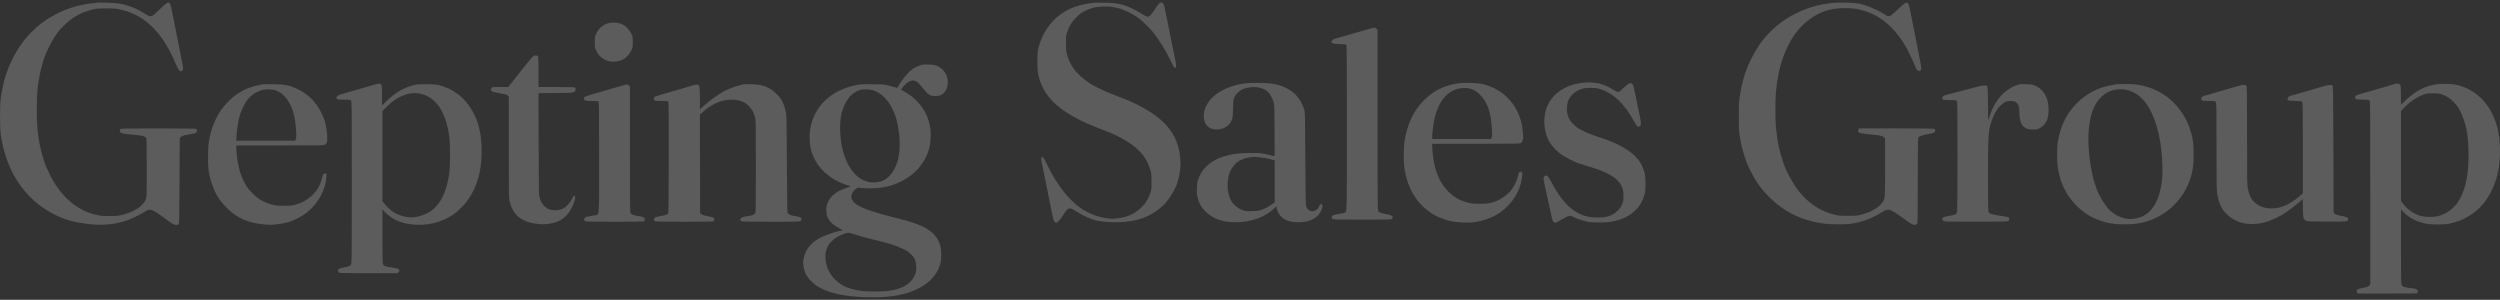
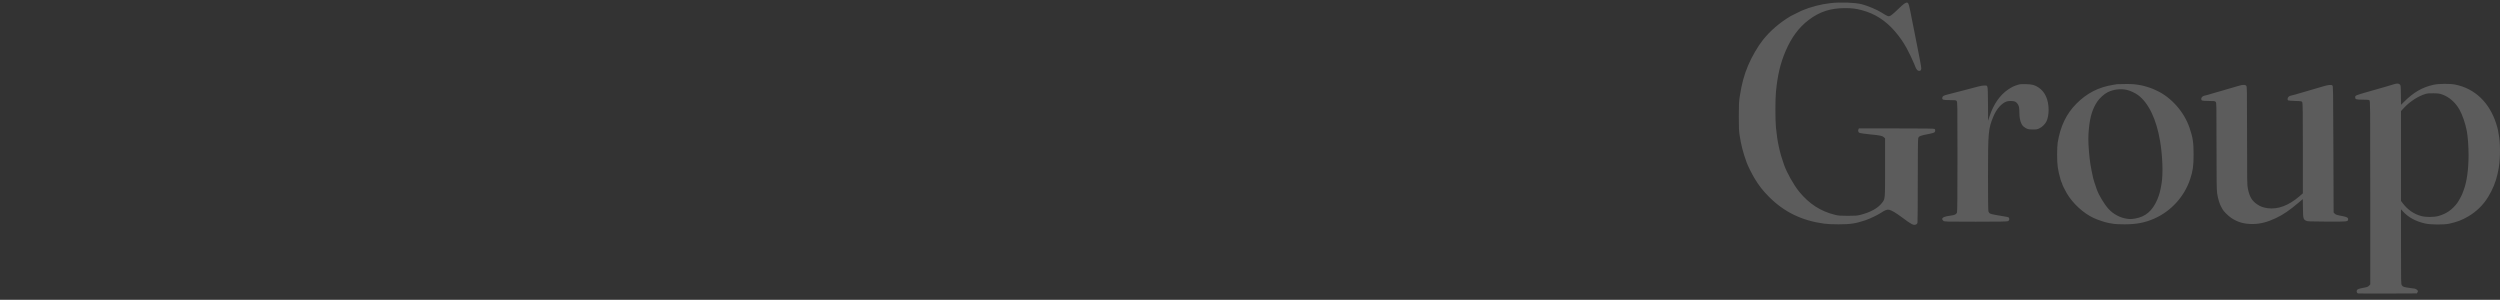
<svg xmlns="http://www.w3.org/2000/svg" width="542" height="65" viewBox="0 0 542 65" fill="none">
  <rect x="0" y="0" width="542" height="65" fill="#333333" stroke="none" />
-   <path opacity="0.2" fill-rule="evenodd" clip-rule="evenodd" d="M21.098 0.574C21.02 0.592 20.508 0.657 19.96 0.717C17.082 1.032 14.472 1.833 11.921 3.182C9.91 4.246 8.224 5.514 6.574 7.204C4.376 9.457 2.449 12.715 1.352 16.033C0.849 17.553 0.535 18.934 0.179 21.183C-0.061 22.7 -0.059 27.718 0.182 29.264C0.501 31.31 0.774 32.47 1.327 34.121C3.243 39.842 6.995 44.196 12.139 46.669C14.289 47.702 16.16 48.215 19.013 48.551C22.22 48.929 24.834 48.695 27.568 47.782C28.351 47.521 30.524 46.46 31.133 46.043C31.399 45.861 31.791 45.642 32.005 45.557C32.333 45.425 32.453 45.42 32.783 45.518C33.429 45.711 34.124 46.134 35.508 47.176C37.108 48.381 37.737 48.759 38.158 48.77C38.406 48.777 38.597 48.722 38.706 48.613C38.864 48.456 38.877 47.878 38.921 39.178L38.968 29.909L39.23 29.685C39.547 29.413 40.03 29.283 41.896 28.971C42.15 28.928 42.438 28.821 42.535 28.734C42.771 28.521 42.768 28.071 42.53 27.944C42.408 27.879 39.664 27.846 34.296 27.846C26.422 27.846 26.243 27.85 26.079 28.032C25.835 28.299 25.955 28.67 26.338 28.832C26.646 28.963 27.697 29.108 29.536 29.272C30.757 29.381 31.469 29.576 31.664 29.854C31.793 30.037 31.811 30.831 31.811 36.366C31.811 42.633 31.81 42.673 31.603 43.213C31.008 44.762 28.795 46.141 26.008 46.699C24.924 46.916 22.331 46.899 21.22 46.667C19.141 46.233 17.39 45.413 15.647 44.057C13.79 42.612 12.118 40.486 10.851 37.96C9.767 35.797 9.219 34.19 8.645 31.485C8.17 29.254 7.968 26.951 7.968 23.782C7.968 20 8.214 17.767 8.98 14.617C9.171 13.825 9.559 12.569 9.723 12.203C9.77 12.099 9.92 11.737 10.057 11.399C10.665 9.902 11.843 7.843 12.708 6.769C13.225 6.127 14.493 4.891 15.125 4.412C16.149 3.636 17.302 2.968 18.127 2.672C20.258 1.908 20.808 1.812 23.041 1.815C24.615 1.818 25.1 1.853 25.89 2.022C27.932 2.457 29.84 3.29 31.337 4.399C34.153 6.484 36.248 9.423 38.172 13.984C38.573 14.936 38.74 15.227 38.94 15.331C39.266 15.5 39.348 15.498 39.531 15.315C39.721 15.126 39.724 14.566 39.538 13.715C39.458 13.351 39.203 12.075 38.969 10.879C38.563 8.796 38.39 7.924 38.115 6.579C38.046 6.241 37.919 5.603 37.831 5.161C37.744 4.719 37.613 4.06 37.54 3.696C37.467 3.332 37.318 2.588 37.21 2.042C37.017 1.061 36.852 0.66 36.602 0.565C36.347 0.467 35.816 0.861 34.56 2.081C33.856 2.765 33.137 3.383 32.963 3.455C32.549 3.624 32.239 3.516 31.1 2.804C29.36 1.718 27.787 1.115 25.744 0.752C25.015 0.622 21.462 0.486 21.098 0.574ZM131.97 5.008C130.808 5.29 129.826 6.107 129.286 7.24C128.956 7.936 128.949 7.972 128.949 9.131C128.949 10.295 128.954 10.323 129.292 11.021C129.48 11.411 129.755 11.858 129.904 12.014C131.015 13.183 132.432 13.606 134.056 13.255C135.278 12.991 136.224 12.232 136.815 11.04C137.175 10.316 137.177 10.308 137.18 9.131C137.182 7.953 137.181 7.947 136.825 7.235C136.235 6.052 135.317 5.298 134.119 5.012C133.464 4.856 132.605 4.854 131.97 5.008ZM115.733 12.121C115.563 12.206 115.201 12.557 114.929 12.901C114.658 13.245 114.412 13.547 114.383 13.573C114.354 13.6 113.911 14.153 113.399 14.802C112.886 15.452 112.349 16.133 112.203 16.315C111.407 17.309 110.704 18.202 110.469 18.514L110.203 18.867H108.46C106.765 18.867 106.712 18.872 106.568 19.077C106.371 19.357 106.382 19.559 106.606 19.761C106.793 19.929 107.21 20.032 108.933 20.332C109.688 20.464 109.925 20.544 110.094 20.727L110.308 20.957V31.87C110.308 42.52 110.312 42.804 110.502 43.657C110.929 45.578 111.891 46.906 113.41 47.672C114.414 48.178 115.306 48.416 116.707 48.555C117.654 48.648 118.028 48.643 118.935 48.525C120.702 48.295 121.899 47.71 122.932 46.573C124.075 45.313 125.132 42.539 124.513 42.422C124.399 42.401 124.259 42.589 124.013 43.093C123.598 43.941 122.822 44.822 122.185 45.168C121.501 45.539 120.539 45.683 119.735 45.535C119.383 45.471 118.963 45.35 118.802 45.268C117.943 44.831 117.331 44.005 117 42.841C116.814 42.185 116.809 41.868 116.779 31.183L116.749 20.198L120.425 20.17C124.368 20.141 124.492 20.126 124.707 19.655C124.85 19.343 124.84 19.191 124.663 19.015C124.533 18.885 124.035 18.867 120.635 18.867H116.754V15.624C116.754 13.175 116.725 12.343 116.636 12.226C116.456 11.992 116.08 11.948 115.733 12.121ZM200.133 14.011C199.548 14.102 198.658 14.448 198.121 14.793C196.98 15.528 195.757 16.953 194.724 18.749C194.626 18.918 194.502 19.055 194.449 19.054C194.395 19.052 194.094 18.966 193.782 18.861C193.469 18.756 192.787 18.577 192.265 18.463C191.425 18.28 191.041 18.256 188.9 18.258C186.751 18.259 186.371 18.283 185.487 18.473C183.685 18.859 182.536 19.297 180.92 20.209C180.541 20.424 179.291 21.384 178.898 21.763C177.184 23.413 176.089 25.482 175.68 27.839C175.405 29.43 175.516 31.492 175.955 32.967C176.153 33.631 176.782 34.927 177.215 35.561C178.048 36.782 179.446 38.063 180.889 38.927C181.793 39.468 183.661 40.223 184.392 40.342C184.494 40.358 184.196 40.497 183.728 40.651C181.242 41.467 179.88 42.581 179.322 44.254C179.149 44.773 179.12 45.027 179.156 45.745C179.189 46.407 179.256 46.735 179.443 47.146C179.873 48.09 180.718 48.858 182.121 49.576C182.618 49.83 182.803 49.964 182.658 49.964C181.949 49.965 179.446 50.755 178.139 51.391C175.894 52.483 174.629 53.991 174.231 56.045C174.094 56.754 174.089 56.977 174.19 57.674C174.391 59.066 174.887 60.014 175.967 61.076C178.228 63.297 182.672 64.445 189.042 64.453C191.823 64.457 193.972 64.234 195.82 63.75C196.211 63.648 196.659 63.531 196.815 63.489C196.972 63.449 197.399 63.297 197.764 63.151C201.1 61.826 203.177 59.771 203.872 57.107C204.133 56.108 204.142 54.37 203.89 53.406C203.527 52.014 202.824 50.957 201.707 50.126C200.969 49.576 200.909 49.541 199.93 49.062C198.866 48.542 196.975 47.917 195.099 47.465C193.263 47.023 192.228 46.748 190.606 46.271C186.609 45.095 185.052 44.272 184.673 43.136C184.546 42.755 184.538 42.598 184.628 42.243C184.759 41.726 185.079 41.285 185.571 40.945L185.935 40.694L187.318 40.791C188.707 40.89 190.197 40.824 191.554 40.602C193.924 40.217 196.513 38.974 198.25 37.389C199.559 36.194 200.629 34.591 201.179 32.999C201.592 31.808 201.699 31.205 201.76 29.737C201.807 28.579 201.786 28.212 201.621 27.374C201.242 25.443 200.62 24.122 199.343 22.539C198.467 21.454 197.107 20.367 195.806 19.713C195.579 19.599 195.377 19.491 195.356 19.472C195.336 19.454 195.439 19.279 195.584 19.082C196.64 17.657 197.708 17.15 198.644 17.629C198.838 17.728 199.23 18.097 199.518 18.449C200.731 19.94 201.023 20.252 201.46 20.521C201.884 20.782 201.989 20.805 202.781 20.803C203.478 20.801 203.714 20.763 204.021 20.598C204.901 20.127 205.384 19.297 205.465 18.11C205.555 16.797 205.009 15.537 204.031 14.802C203.242 14.21 202.663 14.029 201.461 13.996C200.887 13.98 200.29 13.988 200.133 14.011ZM80.729 18.483C80.077 18.679 79.054 18.979 78.454 19.149C76.705 19.646 75.502 19.991 74.994 20.14C74.733 20.217 74.264 20.352 73.951 20.442C73.306 20.625 72.955 20.886 72.955 21.18C72.955 21.565 73.114 21.608 74.539 21.608C75.768 21.608 75.912 21.625 76.084 21.797C76.272 21.985 76.273 22.112 76.273 39.482C76.273 55.186 76.258 57.01 76.125 57.291C75.948 57.662 75.752 57.748 74.581 57.965C73.341 58.195 72.949 58.56 73.43 59.039C73.615 59.224 73.745 59.228 79.92 59.228H86.22L86.414 59.021C86.65 58.768 86.655 58.647 86.441 58.383C86.302 58.212 86.061 58.147 84.995 57.994C83.413 57.767 83.144 57.656 83.011 57.176C82.945 56.944 82.911 54.817 82.91 51.109V45.401L83.291 45.833C83.733 46.334 84.814 47.164 85.564 47.581C86.863 48.3 88.863 48.736 90.873 48.736C93.558 48.736 96.004 48.008 98.22 46.548C99.293 45.842 100.842 44.269 101.604 43.112C103.56 40.144 104.422 36.965 104.425 32.715C104.428 29.199 103.752 26.332 102.364 23.971C101.432 22.385 100.513 21.337 99.168 20.33C98.003 19.458 96.702 18.845 95.187 18.459C94.549 18.296 94.119 18.264 92.485 18.259C90.9 18.254 90.41 18.285 89.83 18.427C87.59 18.976 85.796 20.001 83.906 21.812L82.815 22.858V20.673C82.815 18.615 82.804 18.478 82.625 18.3C82.521 18.196 82.318 18.114 82.175 18.119C82.031 18.123 81.381 18.287 80.729 18.483ZM57.218 18.263C56.411 18.335 54.95 18.695 53.833 19.097C53.079 19.369 51.801 20.086 50.965 20.707C49.883 21.51 48.602 22.848 47.865 23.945C46.792 25.542 45.926 27.58 45.525 29.454C45.185 31.04 45.149 31.386 45.107 33.539C45.05 36.455 45.232 37.766 46.007 40.038C46.684 42.026 47.61 43.51 49.109 45.011C50.754 46.657 52.462 47.651 54.653 48.235C55.583 48.483 57.522 48.735 58.498 48.735C59.465 48.735 61.419 48.473 62.312 48.224C63.827 47.801 65.681 46.81 66.908 45.767C69.065 43.932 70.572 41.066 70.748 38.462L70.801 37.687L70.535 37.621C70.181 37.532 69.993 37.767 69.838 38.492C69.449 40.303 68.455 41.831 66.908 42.993C66.001 43.675 65.102 44.09 63.76 44.446C63.29 44.57 62.758 44.609 61.532 44.608C60.081 44.608 59.826 44.583 58.972 44.354C57.918 44.071 56.92 43.632 56.106 43.093C55.402 42.628 54.045 41.27 53.57 40.556C52.216 38.523 51.43 35.815 51.273 32.644L51.217 31.533H60.677C70.036 31.533 70.139 31.531 70.45 31.34C70.911 31.056 71.003 30.672 70.926 29.365C70.844 27.976 70.535 26.458 70.126 25.436C70.085 25.332 69.849 24.835 69.602 24.331C68.486 22.052 66.66 20.278 64.35 19.228C62.734 18.494 61.763 18.3 59.493 18.258C58.476 18.24 57.453 18.242 57.218 18.263ZM161.549 18.263C160.275 18.396 158.329 19.047 156.871 19.828C156.292 20.137 154.736 21.165 154.209 21.586C153.257 22.345 152.59 22.909 152.187 23.295L151.737 23.728V21.35C151.737 20.027 151.695 18.865 151.644 18.73C151.593 18.596 151.444 18.438 151.312 18.378C151.071 18.269 150.848 18.311 149.461 18.735C149.227 18.807 148.587 18.993 148.039 19.15C147.492 19.306 146.831 19.497 146.57 19.574C146.309 19.65 145.648 19.842 145.101 19.999C142.05 20.874 141.875 20.937 141.788 21.169C141.746 21.28 141.734 21.435 141.761 21.513C141.873 21.844 142.086 21.892 143.456 21.892C144.702 21.892 144.817 21.906 144.909 22.077C144.977 22.203 145 26.028 144.983 34.22C144.959 46.051 144.956 46.181 144.768 46.368C144.58 46.556 143.918 46.739 142.742 46.93C142.048 47.042 141.783 47.233 141.783 47.618C141.783 47.823 141.843 47.913 142.026 47.982C142.174 48.039 144.648 48.074 148.406 48.074C153.279 48.074 154.579 48.049 154.713 47.952C154.83 47.866 154.871 47.733 154.849 47.503C154.818 47.179 154.812 47.175 154.106 47.014C153.716 46.924 153.149 46.804 152.847 46.747C152.532 46.686 152.189 46.547 152.041 46.42L151.784 46.2L151.759 35.526L151.734 24.852L152.328 24.342C152.655 24.061 152.986 23.77 153.064 23.695C153.142 23.62 153.547 23.337 153.964 23.067C155.469 22.092 157.006 21.609 158.614 21.609C160.28 21.608 161.502 22.078 162.447 23.085C163.06 23.739 163.417 24.412 163.686 25.421C163.859 26.066 163.867 26.567 163.869 36.05C163.872 45.132 163.858 46.022 163.715 46.239C163.511 46.551 163.088 46.718 162.193 46.842C161.13 46.989 160.761 47.109 160.599 47.356C160.422 47.624 160.488 47.825 160.8 47.967C160.969 48.044 162.808 48.074 167.223 48.074C173.637 48.074 173.689 48.072 173.735 47.697C173.801 47.171 173.558 47.018 172.4 46.857C171.51 46.734 171.034 46.54 170.818 46.211C170.661 45.972 170.646 45.294 170.599 35.507C170.555 26.137 170.533 24.985 170.388 24.349C169.951 22.423 169.488 21.504 168.395 20.397C167.438 19.426 166.438 18.852 165.057 18.478C164.398 18.3 162.38 18.176 161.549 18.263ZM134.815 18.586C134.293 18.738 133.653 18.926 133.392 19.003C133.132 19.079 132.684 19.209 132.397 19.29C132.11 19.371 131.662 19.5 131.402 19.576C131.141 19.651 130.48 19.842 129.932 19.999C126.7 20.926 126.614 20.962 126.614 21.381C126.614 21.799 126.921 21.891 128.318 21.893C129.023 21.894 129.664 21.935 129.743 21.984C129.868 22.063 129.885 23.508 129.885 34.058C129.885 47.919 130.006 46.448 128.842 46.694C128.477 46.772 127.965 46.863 127.705 46.897C127.078 46.979 126.725 47.172 126.648 47.477C126.599 47.671 126.634 47.767 126.8 47.901C127.003 48.065 127.342 48.074 133.142 48.073C136.512 48.072 139.366 48.046 139.484 48.014C139.719 47.952 139.843 47.63 139.748 47.331C139.676 47.104 139.367 46.998 138.211 46.805C137.163 46.629 136.933 46.533 136.726 46.185C136.581 45.94 136.569 44.837 136.569 32.314V18.711L136.349 18.505C136.228 18.392 136.047 18.302 135.946 18.305C135.845 18.308 135.336 18.435 134.815 18.586ZM59.731 19.565C60.678 19.908 61.435 20.492 62.135 21.417C63.295 22.952 63.896 24.79 64.134 27.532C64.278 29.195 64.264 30.03 64.086 30.283L63.938 30.493H57.578H51.217L51.272 29.477C51.37 27.691 51.779 25.451 52.201 24.396C52.945 22.537 53.369 21.837 54.289 20.944C55.121 20.139 56.165 19.621 57.408 19.396C57.845 19.317 59.347 19.426 59.731 19.565ZM189.405 19.614C190.28 19.919 190.975 20.365 191.699 21.084C192.459 21.838 192.936 22.524 193.508 23.687C194.216 25.123 194.554 26.338 194.876 28.602C195.198 30.874 195.071 33.436 194.552 35.125C194.186 36.316 193.368 37.681 192.609 38.364C191.743 39.143 190.975 39.464 189.8 39.537C188.705 39.604 188.014 39.47 187.05 39.005C185.173 38.099 183.639 35.892 182.794 32.884C182.093 30.39 181.929 26.88 182.412 24.743C182.787 23.088 183.689 21.386 184.644 20.529C185.187 20.043 186.086 19.57 186.719 19.437C187.372 19.3 188.768 19.392 189.405 19.614ZM91.37 20.373C92.615 20.69 93.635 21.314 94.561 22.325C95.147 22.964 95.414 23.366 95.907 24.349C96.612 25.755 97.034 27.201 97.384 29.406C97.624 30.916 97.624 36.228 97.386 37.724C96.78 41.518 95.7 43.85 93.792 45.487C92.721 46.406 90.662 47.132 89.144 47.127C87.877 47.122 86.302 46.651 85.272 45.969C84.657 45.562 83.751 44.704 83.257 44.058L82.91 43.604V33.85V24.096L83.692 23.291C84.693 22.261 85.675 21.524 86.749 20.995C88.365 20.201 89.89 19.996 91.37 20.373ZM185.13 50.761C185.665 50.94 186.444 51.178 186.861 51.291C187.278 51.403 187.855 51.559 188.141 51.636C188.645 51.771 189.185 51.907 190.891 52.325C191.333 52.434 191.995 52.608 192.36 52.714C192.725 52.819 193.151 52.94 193.307 52.983C193.872 53.139 195.216 53.669 195.773 53.956C196.085 54.116 196.469 54.312 196.626 54.392C196.782 54.471 197.192 54.815 197.535 55.157C197.999 55.617 198.217 55.924 198.381 56.345C198.649 57.032 198.734 58.193 198.572 58.94C198.294 60.213 197.279 61.454 195.999 62.085C195.05 62.552 194.284 62.786 192.971 63.01C191.41 63.275 187.9 63.279 186.387 63.016C183.887 62.581 182.501 61.979 181.211 60.766C179.709 59.352 178.943 57.567 178.946 55.486C178.949 53.629 179.945 52.194 181.958 51.148C182.611 50.808 183.57 50.462 183.898 50.448C184.04 50.443 184.595 50.584 185.13 50.761Z" fill="white" />
  <path opacity="0.2" fill-rule="evenodd" clip-rule="evenodd" d="M396.912 0.672C394.77 0.907 392.529 1.491 390.577 2.32C390.269 2.451 388.418 3.367 388.215 3.49C385.797 4.942 383.826 6.635 382.209 8.65C381.138 9.983 379.78 12.316 379.012 14.139C378.105 16.292 377.61 18.122 377.181 20.896C377.004 22.038 376.976 22.627 376.973 25.196C376.97 27.581 377.003 28.389 377.136 29.26C377.474 31.454 377.867 32.987 378.667 35.213C378.94 35.972 379.798 37.694 380.41 38.71C381.334 40.245 382.233 41.39 383.527 42.684C386.817 45.973 390.603 47.815 395.446 48.485C396.175 48.585 397.219 48.634 398.613 48.633C401.209 48.63 402.313 48.461 404.475 47.733C405.383 47.428 407.115 46.593 407.833 46.116C408.651 45.573 409.112 45.396 409.53 45.467C410.035 45.552 411.083 46.171 412.418 47.174C414.396 48.66 414.855 48.894 415.366 48.679C415.573 48.593 415.668 48.475 415.713 48.254C415.746 48.086 415.774 43.962 415.774 39.09C415.774 33.045 415.806 30.141 415.875 29.943C416.028 29.505 416.339 29.386 418.28 29.019C418.748 28.931 419.226 28.799 419.343 28.726C419.578 28.58 419.634 28.147 419.442 27.956C419.356 27.869 417.391 27.842 411.173 27.842H403.016L402.911 28.04C402.777 28.288 402.865 28.659 403.084 28.777C403.281 28.882 404.377 29.044 405.705 29.165C407.546 29.333 408.095 29.449 408.402 29.735L408.683 29.997V36.315C408.684 43.358 408.709 43.07 408.024 43.975C407.139 45.145 405.467 46.06 403.199 46.616C402.63 46.755 402.117 46.789 400.599 46.788C398.954 46.787 398.593 46.759 397.827 46.572C394.718 45.812 392.223 44.199 390.058 41.55C388.905 40.138 387.418 37.507 386.799 35.78C385.835 33.093 385.326 30.761 385.027 27.653C384.868 26.01 384.868 21.547 385.027 19.904C385.377 16.274 385.982 13.725 387.122 11.064C388.4 8.086 389.995 5.941 392.136 4.318C394.494 2.532 396.869 1.759 400.001 1.759C401.476 1.759 402.352 1.866 403.625 2.201C406.444 2.942 408.804 4.45 410.817 6.795C411.874 8.026 412.63 9.113 413.391 10.501C413.863 11.36 414.682 13.077 415.014 13.903C415.055 14.007 415.166 14.283 415.26 14.517C415.488 15.084 415.753 15.368 416.055 15.368C416.401 15.368 416.53 15.203 416.53 14.763C416.53 14.449 416.075 12.034 415.247 7.949C414.923 6.356 414.819 5.825 414.546 4.405C413.903 1.069 413.796 0.67 413.514 0.581C413.19 0.478 412.74 0.787 411.598 1.897C410.2 3.255 409.724 3.599 409.364 3.51C409.127 3.451 408.431 3.07 407.845 2.679C407.055 2.151 404.795 1.206 403.625 0.915C402.139 0.544 399.081 0.433 396.912 0.672ZM518.927 18.286C518.641 18.38 517.918 18.597 517.319 18.768C516.721 18.939 515.828 19.195 515.334 19.337C514.84 19.479 513.947 19.734 513.348 19.904C510.713 20.653 510.606 20.698 510.606 21.081C510.606 21.544 510.794 21.605 512.202 21.605C513.175 21.605 513.547 21.639 513.685 21.739C513.866 21.872 513.869 22.183 513.869 41.768V61.663L513.601 61.942C513.377 62.175 513.191 62.248 512.466 62.381C511.412 62.575 511.101 62.687 510.979 62.914C510.843 63.167 510.972 63.558 511.208 63.615C511.319 63.642 514.238 63.652 517.694 63.638L523.978 63.612L524.121 63.357C524.255 63.119 524.25 63.087 524.039 62.863C523.915 62.731 523.682 62.602 523.521 62.579C523.36 62.554 522.867 62.486 522.426 62.426C521.157 62.255 520.927 62.175 520.719 61.835C520.54 61.542 520.535 61.298 520.535 53.455V45.378L520.936 45.817C522.14 47.131 523.707 47.987 525.77 48.456C526.942 48.723 529.84 48.745 530.982 48.496C532.717 48.118 533.812 47.697 535.19 46.878C536.941 45.837 538.402 44.394 539.441 42.68C540.414 41.075 541.073 39.477 541.43 37.859C541.471 37.678 541.55 37.316 541.607 37.057C542.035 35.112 542.127 31.829 541.814 29.685C541.617 28.334 541.513 27.861 541.175 26.803C539.711 22.216 536.555 19.205 532.305 18.342C531.161 18.109 528.689 18.13 527.568 18.382C525.118 18.932 523.276 20.002 521.179 22.09L520.547 22.719L520.517 20.595C520.488 18.492 520.484 18.468 520.264 18.289C519.987 18.065 519.6 18.064 518.927 18.286ZM437.473 18.384C436.593 18.659 436.21 18.843 435.393 19.384C433.606 20.569 432.185 22.607 431.33 25.216L431.012 26.188L430.999 22.692C430.99 20.254 430.951 19.095 430.873 18.864C430.76 18.535 430.757 18.533 430.192 18.537C429.88 18.539 429.285 18.639 428.869 18.758C427.995 19.009 426.092 19.511 425.607 19.619C425.425 19.66 424.68 19.85 423.952 20.044C423.225 20.236 422.416 20.446 422.156 20.509C421.381 20.7 421.12 20.861 421.084 21.176C421.032 21.636 421.226 21.7 422.694 21.7C423.874 21.7 424.018 21.718 424.189 21.888C424.376 22.076 424.378 22.203 424.378 33.923C424.378 42.35 424.348 45.857 424.274 46.07C424.137 46.461 423.791 46.632 422.903 46.744C421.595 46.91 421.069 47.129 421.069 47.507C421.069 47.599 421.181 47.763 421.318 47.87C421.564 48.064 421.63 48.066 428.338 48.065C433.594 48.064 435.162 48.036 435.346 47.944C435.606 47.813 435.693 47.51 435.547 47.237C435.449 47.056 435.433 47.053 432.58 46.584C432.047 46.496 431.517 46.358 431.402 46.277C431.287 46.195 431.149 46.006 431.095 45.855C431.03 45.673 430.997 43.086 430.999 38.2C431.003 28.569 431.06 27.938 432.167 25.252C432.833 23.633 433.951 22.373 435.052 21.998C435.518 21.839 436.511 21.861 436.883 22.038C437.258 22.217 437.601 22.689 437.716 23.183C437.762 23.381 437.801 23.946 437.803 24.44C437.809 25.923 438.163 27.039 438.772 27.495C439.43 27.987 439.691 28.065 440.687 28.07C441.54 28.074 441.686 28.049 442.173 27.807C442.766 27.514 443.359 26.933 443.654 26.354C443.95 25.774 444.139 24.795 444.139 23.844C444.139 21.633 443.384 19.927 441.99 18.991C441.148 18.425 440.611 18.279 439.222 18.241C438.266 18.214 437.932 18.242 437.473 18.384ZM458.983 18.252C458.905 18.268 458.522 18.331 458.132 18.392C454.965 18.892 452.387 20.22 450.124 22.516C447.965 24.707 446.689 27.375 446.107 30.914C446.033 31.362 445.983 32.438 445.983 33.56C445.985 35.824 446.121 36.792 446.739 38.947C446.828 39.258 446.939 39.554 446.986 39.603C447.032 39.653 447.07 39.748 447.07 39.816C447.07 39.993 447.605 41.104 448.073 41.897C449.385 44.123 451.651 46.207 453.9 47.261C454.777 47.671 456.424 48.218 457.161 48.343C457.461 48.394 457.962 48.48 458.274 48.534C458.586 48.588 459.628 48.633 460.59 48.633C463.211 48.633 465.056 48.276 467.082 47.375C470.716 45.76 473.569 42.616 474.818 38.852C475.419 37.041 475.57 35.973 475.572 33.512C475.574 30.901 475.418 29.858 474.71 27.757C473.524 24.242 470.704 21.059 467.492 19.61C467.259 19.504 466.939 19.358 466.784 19.285C466.303 19.058 464.743 18.584 464.141 18.481C462.722 18.238 462.336 18.207 460.779 18.216C459.869 18.221 459.061 18.238 458.983 18.252ZM485.929 18.457C485.799 18.478 485.502 18.558 485.267 18.634C484.754 18.802 483.262 19.232 482.825 19.339C482.652 19.381 482.396 19.457 482.258 19.507C482.119 19.558 481.729 19.672 481.391 19.762C481.053 19.852 480.585 19.984 480.351 20.056C478.915 20.495 477.996 20.754 477.871 20.754C477.793 20.754 477.617 20.843 477.48 20.95C477.174 21.191 477.139 21.643 477.414 21.791C477.515 21.844 478.174 21.888 478.88 21.888C480.036 21.888 480.181 21.907 480.351 22.078C480.537 22.264 480.54 22.393 480.54 31.606C480.54 39.336 480.564 41.117 480.68 41.941C480.826 42.986 481.224 44.294 481.566 44.853C481.676 45.035 481.807 45.275 481.857 45.386C482.021 45.757 483.106 46.832 483.742 47.252C485.158 48.19 486.541 48.581 488.388 48.568C490.004 48.556 491.533 48.17 493.352 47.316C494.979 46.55 496.319 45.642 498.317 43.949L499.245 43.163L499.277 45.17C499.311 47.392 499.344 47.522 499.947 47.852C500.225 48.004 500.64 48.021 504.414 48.043C508.904 48.069 509.019 48.058 509.075 47.587C509.118 47.221 508.822 47.033 507.947 46.87C506.628 46.623 506.375 46.543 506.146 46.299L505.927 46.066L505.879 32.364C505.833 18.799 505.83 18.659 505.643 18.518C505.383 18.322 504.725 18.399 503.505 18.767C502.965 18.93 502.31 19.123 502.05 19.197C500.717 19.575 499.31 19.985 497.69 20.469C497.164 20.626 496.671 20.754 496.592 20.754C496.514 20.754 496.338 20.843 496.201 20.95C495.932 21.162 495.857 21.627 496.07 21.765C496.135 21.807 496.825 21.863 497.603 21.888C498.998 21.935 499.021 21.939 499.139 22.172C499.232 22.357 499.259 24.5 499.259 32.163L499.261 41.917L498.528 42.548C496.189 44.56 493.829 45.444 491.626 45.135C490.635 44.995 490.071 44.787 489.336 44.288C488.217 43.528 487.713 42.678 487.344 40.931C487.174 40.126 487.165 39.517 487.161 29.425C487.158 18.898 487.156 18.768 486.97 18.581C486.785 18.397 486.498 18.363 485.929 18.457ZM461.092 19.489C461.842 19.658 462.865 20.131 463.521 20.613C465.804 22.293 467.512 25.854 468.305 30.583C468.847 33.816 468.982 37.631 468.629 39.797C468.385 41.302 468.13 42.256 467.713 43.238C466.665 45.704 465.121 47.022 462.857 47.385C462.05 47.515 461.793 47.52 461.09 47.418C459.604 47.203 458.115 46.398 457.102 45.262C456.181 44.229 455.024 42.303 454.586 41.073C454.232 40.078 453.862 38.92 453.785 38.568C453.218 35.959 453.061 34.95 452.882 32.757C452.713 30.673 452.713 29.467 452.882 27.795C453.14 25.25 453.666 23.564 454.681 22.037C455.176 21.29 456.215 20.353 456.944 19.995C458.207 19.373 459.738 19.186 461.092 19.489ZM529.498 20.495C530.989 21.022 532.356 22.231 533.229 23.794C533.854 24.913 534.5 26.803 534.807 28.409C535.018 29.512 535.187 31.824 535.185 33.56C535.18 36.713 534.813 39.396 534.143 41.167C534.035 41.453 533.9 41.814 533.843 41.97C533.674 42.431 533.009 43.642 532.701 44.05C531.623 45.477 530.339 46.359 528.66 46.827C527.656 47.107 525.897 47.107 524.889 46.828C523.295 46.387 521.983 45.471 520.899 44.041L520.535 43.56V33.82V24.081L521.22 23.346C522.488 21.985 524.32 20.812 525.873 20.363C526.309 20.238 526.723 20.205 527.626 20.225C528.613 20.246 528.921 20.29 529.498 20.495Z" fill="white" />
-   <path opacity="0.2" fill-rule="evenodd" clip-rule="evenodd" d="M237.231 0.599C237.075 0.62 236.584 0.684 236.14 0.741C233.275 1.109 230.77 2.221 228.859 3.974C227.042 5.64 225.658 8.08 225.075 10.646C224.827 11.731 224.83 15.02 225.079 16.095C225.382 17.404 225.549 17.885 226.092 19.008C227.8 22.538 231.963 25.499 238.758 28.015C242.471 29.39 245.178 30.922 246.85 32.594C248.264 34.01 248.866 35.05 249.48 37.141C249.61 37.584 249.646 38.066 249.646 39.395C249.647 40.885 249.622 41.164 249.437 41.736C249 43.085 248.382 44.071 247.34 45.08C246.11 46.271 244.551 47.004 242.656 47.283C241.419 47.465 240.879 47.465 239.762 47.286C235.62 46.62 232.414 44.344 229.471 39.977C228.433 38.437 228.07 37.804 227.028 35.717C226.611 34.883 226.203 34.144 226.12 34.076C225.994 33.972 225.949 33.983 225.835 34.138C225.689 34.334 225.706 34.586 225.94 35.685C226.011 36.02 226.141 36.654 226.229 37.094C226.316 37.533 226.444 38.167 226.513 38.503C226.582 38.839 226.71 39.473 226.798 39.912C226.885 40.352 227.013 40.986 227.082 41.322C227.151 41.657 227.28 42.291 227.367 42.731C227.454 43.17 227.582 43.804 227.651 44.14C227.72 44.476 227.849 45.111 227.936 45.549C228.328 47.507 228.451 47.945 228.655 48.11C228.766 48.2 228.936 48.274 229.031 48.274C229.275 48.274 229.776 47.718 230.369 46.789C230.648 46.353 231.042 45.81 231.244 45.584C231.803 44.961 232.07 45.012 233.716 46.057C234.844 46.774 236.403 47.471 237.554 47.774C239.633 48.32 243.718 48.315 246.108 47.764C248.8 47.142 251.12 45.789 252.806 43.858C253.533 43.025 254.652 41.197 255.039 40.213C255.436 39.199 255.744 37.864 255.874 36.591C255.962 35.727 255.962 35.211 255.874 34.289C255.696 32.42 255.354 31.156 254.636 29.718C252.852 26.145 248.831 23.282 242.085 20.783C240.083 20.041 238.346 19.259 236.947 18.466C235.332 17.551 233.544 16.007 232.721 14.815C232.031 13.818 231.536 12.701 231.246 11.491C231.133 11.016 231.09 10.412 231.093 9.311C231.096 7.924 231.119 7.72 231.349 7.01C231.802 5.618 232.286 4.834 233.342 3.783C234.183 2.945 234.404 2.783 235.287 2.348C236.63 1.687 237.481 1.481 239.128 1.419C240.481 1.368 241.075 1.437 242.685 1.831C243.551 2.043 245.627 3.047 246.517 3.685C247.539 4.417 248.81 5.624 249.94 6.934C250.488 7.57 252.024 9.848 252.506 10.74C252.701 11.101 252.894 11.439 252.933 11.491C252.973 11.543 253.267 12.114 253.587 12.759C254.396 14.395 254.497 14.574 254.675 14.683C255.039 14.907 255.078 14.227 254.779 12.9C254.709 12.59 254.58 11.977 254.494 11.538C254.406 11.099 254.279 10.465 254.209 10.129C254.14 9.793 254.012 9.159 253.925 8.719C253.837 8.281 253.71 7.647 253.641 7.31C253.478 6.508 253.27 5.478 253.072 4.492C252.984 4.052 252.856 3.418 252.787 3.083C252.717 2.746 252.587 2.112 252.497 1.673C252.322 0.819 252.136 0.546 251.729 0.546C251.422 0.546 251.077 0.913 250.405 1.957C249.736 2.998 249.278 3.537 249.003 3.605C248.732 3.672 248.198 3.441 247.353 2.889C246.969 2.637 246.177 2.2 245.594 1.918C243.509 0.907 242.239 0.634 239.413 0.591C238.369 0.575 237.387 0.579 237.231 0.599ZM296.94 6.232C296.496 6.357 295.92 6.523 295.659 6.601C295.398 6.679 294.737 6.87 294.189 7.026C293.641 7.183 292.979 7.374 292.719 7.452C292.458 7.529 291.86 7.702 291.391 7.835C290.921 7.968 290.323 8.14 290.062 8.215C289.802 8.292 289.482 8.378 289.351 8.408C289.021 8.483 288.687 8.807 288.687 9.053C288.687 9.435 288.901 9.496 290.374 9.542C291.5 9.577 291.793 9.614 291.889 9.734C291.983 9.852 292.007 13.574 292.007 27.625C292.007 46.718 292.029 45.85 291.536 46.111C291.425 46.17 290.899 46.282 290.367 46.36C289.834 46.437 289.249 46.572 289.067 46.659C288.682 46.843 288.587 47.163 288.837 47.436C288.996 47.611 289.212 47.616 295.294 47.616C301.461 47.616 301.591 47.613 301.777 47.429C302.012 47.196 302.013 47.136 301.782 46.846C301.631 46.656 301.432 46.585 300.668 46.449C299.236 46.194 299.004 46.105 298.813 45.732C298.656 45.427 298.647 44.289 298.647 25.933V6.456L298.414 6.226C298.286 6.099 298.083 5.997 297.963 6C297.844 6.003 297.383 6.107 296.94 6.232ZM343.227 17.938C340.26 18.198 337.637 19.58 336.212 21.632C335.837 22.172 335.379 23.081 335.206 23.627C334.986 24.325 334.788 25.606 334.788 26.336C334.788 27.223 335.003 28.532 335.291 29.39C335.788 30.876 336.874 32.287 338.394 33.422C339.112 33.957 341.206 35.053 342.089 35.355C342.864 35.62 343.646 35.872 344.175 36.027C345.362 36.376 345.687 36.48 346.546 36.786C349.039 37.674 350.765 38.832 351.413 40.053C351.867 40.91 351.963 41.327 351.967 42.458C351.97 43.479 351.951 43.594 351.66 44.29C351.41 44.888 351.225 45.157 350.709 45.67C350.023 46.353 349.34 46.727 348.282 46.998C347.5 47.199 345.275 47.2 344.394 46.999C343.108 46.707 342.369 46.397 341.301 45.7C339.552 44.559 337.864 42.414 336.227 39.253C335.977 38.771 335.66 38.293 335.522 38.191C335.302 38.028 335.236 38.02 334.981 38.124C334.524 38.312 334.542 38.736 335.115 41.181C335.24 41.714 335.355 42.238 335.686 43.764C335.764 44.126 335.89 44.708 335.966 45.056C336.043 45.405 336.173 46.007 336.256 46.395C336.534 47.697 336.678 48.089 336.918 48.197C337.041 48.252 337.241 48.273 337.362 48.243C337.484 48.213 338.089 47.891 338.709 47.526C340.11 46.701 340.371 46.648 341.127 47.039C341.964 47.47 343.117 47.859 344.27 48.099C345.077 48.267 348.249 48.271 349.155 48.106C351.573 47.664 353.225 46.893 354.57 45.579C355.513 44.658 356.139 43.559 356.567 42.073C356.812 41.222 356.812 38.465 356.566 37.563C356.223 36.302 355.804 35.426 355.123 34.548C353.688 32.698 350.748 31.025 346.641 29.721C345.059 29.219 344.459 28.981 343.132 28.332C342.096 27.824 341.849 27.655 341.179 26.997C340.421 26.25 340.177 25.866 339.869 24.933C339.661 24.302 339.667 22.853 339.878 22.163C340.321 20.723 341.474 19.678 343.14 19.205C343.852 19.002 345.796 19 346.531 19.201C349.641 20.049 352.13 22.358 354.323 26.43C354.837 27.382 355.22 27.671 355.564 27.363C355.769 27.18 355.806 26.641 355.66 25.978C355.555 25.503 355.434 24.908 354.704 21.271C354.244 18.983 354.101 18.421 353.93 18.241C353.526 17.815 353.121 17.987 351.966 19.076C351.141 19.854 350.892 20.017 350.662 19.931C350.564 19.893 350.12 19.648 349.676 19.383C348.849 18.89 347.811 18.426 346.973 18.174C346.545 18.045 344.647 17.814 344.277 17.846C344.195 17.853 343.722 17.894 343.227 17.938ZM270.429 18.02C266.972 18.336 263.792 19.803 262.256 21.789C261.393 22.905 260.991 23.967 260.991 25.135C260.991 26.394 261.434 27.26 262.323 27.738C262.724 27.954 262.989 28.022 263.556 28.055C265.296 28.155 266.666 27.257 267.18 25.681C267.231 25.525 267.302 24.509 267.337 23.424C267.396 21.611 267.419 21.417 267.621 21.034C267.948 20.418 268.695 19.685 269.294 19.394C269.879 19.11 271.097 18.865 271.899 18.87C272.186 18.872 272.682 18.929 273.001 18.997C274.579 19.332 275.462 20.209 276.087 22.061C276.288 22.655 276.294 22.827 276.332 28.298C276.365 33.043 276.351 33.917 276.241 33.875C275.817 33.714 274.563 33.42 273.724 33.284C272.952 33.159 272.336 33.136 270.736 33.171C268.659 33.217 267.787 33.31 266.397 33.633C264.22 34.14 262.758 34.886 261.474 36.146C260.726 36.88 260.231 37.654 259.833 38.713C259.572 39.408 259.536 39.629 259.496 40.809C259.457 41.951 259.478 42.234 259.655 42.908C259.983 44.165 260.575 45.151 261.523 46.023C263.137 47.508 265.109 48.177 267.868 48.177C271.291 48.177 274.328 47.067 276.327 45.087L276.723 44.695L276.788 45.146C276.877 45.761 277.34 46.598 277.847 47.062C278.677 47.819 279.831 48.171 281.496 48.177C283.254 48.183 284.521 47.783 285.536 46.904C286.146 46.376 286.696 45.347 286.696 44.735C286.696 44.439 286.652 44.305 286.541 44.263C286.302 44.173 286.103 44.349 285.959 44.779C285.717 45.497 284.888 45.939 284.152 45.742C283.709 45.624 283.435 45.347 283.214 44.795C283.058 44.405 283.043 43.66 282.997 34.416C282.951 25.081 282.937 24.418 282.771 23.846C282.235 21.984 281.151 20.474 279.684 19.542C279.096 19.17 278.121 18.716 277.495 18.526C276.221 18.138 275.261 18.013 273.275 17.977C272.179 17.958 270.898 17.977 270.429 18.02ZM316.526 18.014C314.662 18.219 312.713 18.854 311.214 19.746C310.367 20.25 309.219 21.187 308.448 22.004C306.335 24.24 305.035 27.109 304.481 30.756C304.286 32.038 304.288 35.217 304.485 36.479C304.746 38.157 305.075 39.333 305.649 40.641C306.566 42.727 307.897 44.423 309.644 45.729C310.592 46.438 311.145 46.759 312.115 47.166C313.835 47.887 315.23 48.174 317.38 48.245C318.652 48.287 319.082 48.263 320.036 48.099C322.78 47.627 324.922 46.57 326.728 44.798C328.385 43.172 329.387 41.368 329.855 39.169C330.18 37.64 330.072 37.016 329.526 37.262C329.283 37.372 329.282 37.373 329.047 38.362C328.83 39.273 328.164 40.593 327.549 41.327C326.76 42.268 325.454 43.189 324.256 43.646C323.118 44.081 322.483 44.18 320.842 44.181C319.191 44.181 318.635 44.103 317.439 43.699C314.265 42.628 311.957 39.818 311.015 35.876C310.801 34.981 310.504 32.645 310.503 31.856V31.174L319.965 31.173C327.338 31.172 329.478 31.146 329.663 31.055C330.016 30.88 330.232 30.372 330.231 29.718C330.231 29.064 329.998 27.165 329.851 26.618C329.572 25.575 329.297 24.844 328.857 23.985C327.302 20.938 324.631 18.926 321.126 18.161C320.317 17.985 317.59 17.898 316.526 18.014ZM318.666 19.206C319.459 19.439 320.065 19.779 320.633 20.309C322.253 21.82 323.03 23.701 323.357 26.9C323.54 28.688 323.537 29.666 323.35 29.932L323.202 30.141H316.853H310.503V29.554C310.504 28.843 310.813 26.475 311.014 25.631C311.734 22.631 313.081 20.592 314.962 19.656C316.072 19.104 317.661 18.91 318.666 19.206ZM273.369 34.133C274.047 34.208 274.901 34.358 275.266 34.466C275.631 34.575 276.026 34.687 276.144 34.715L276.357 34.767V39.299V43.831L275.784 44.276C275.109 44.802 273.997 45.358 273.132 45.602C272.359 45.82 270.256 45.854 269.67 45.657C268.357 45.216 267.317 44.36 266.798 43.294C266.253 42.175 266.034 40.657 266.205 39.16C266.379 37.629 266.82 36.611 267.722 35.656C268.554 34.775 269.607 34.275 270.998 34.1C271.952 33.981 272.01 33.981 273.369 34.133Z" fill="white" />
</svg>